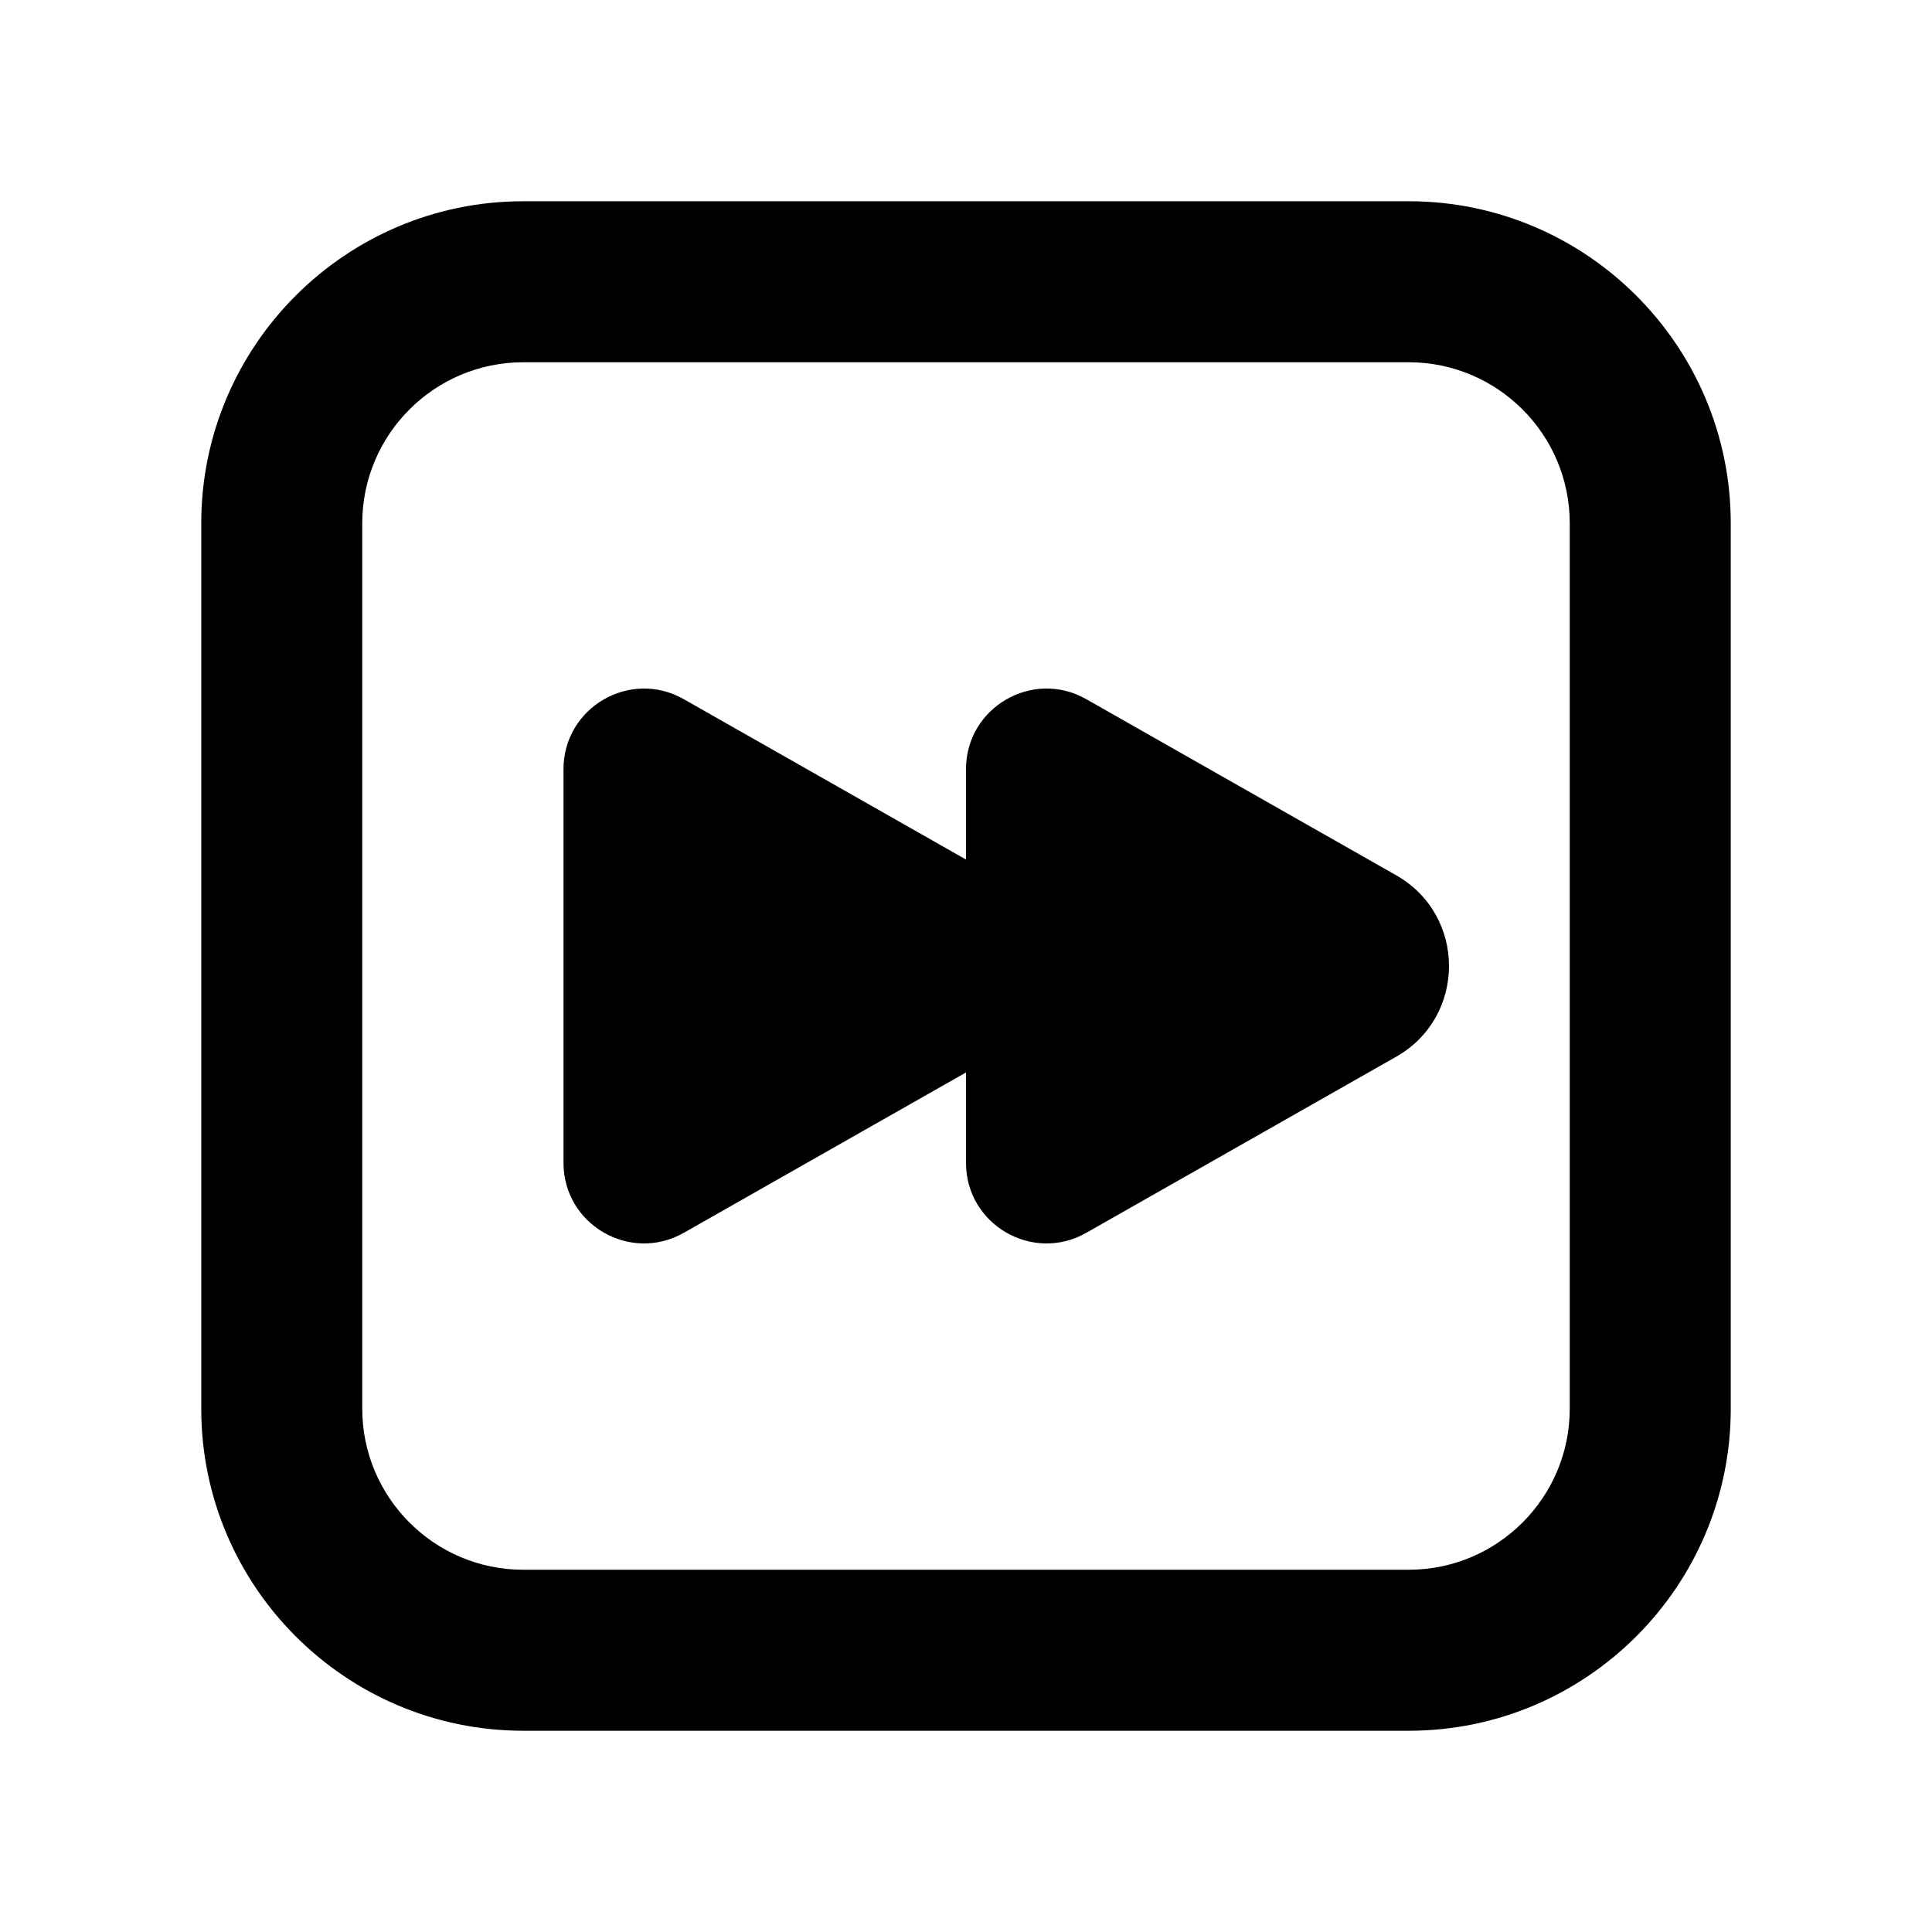
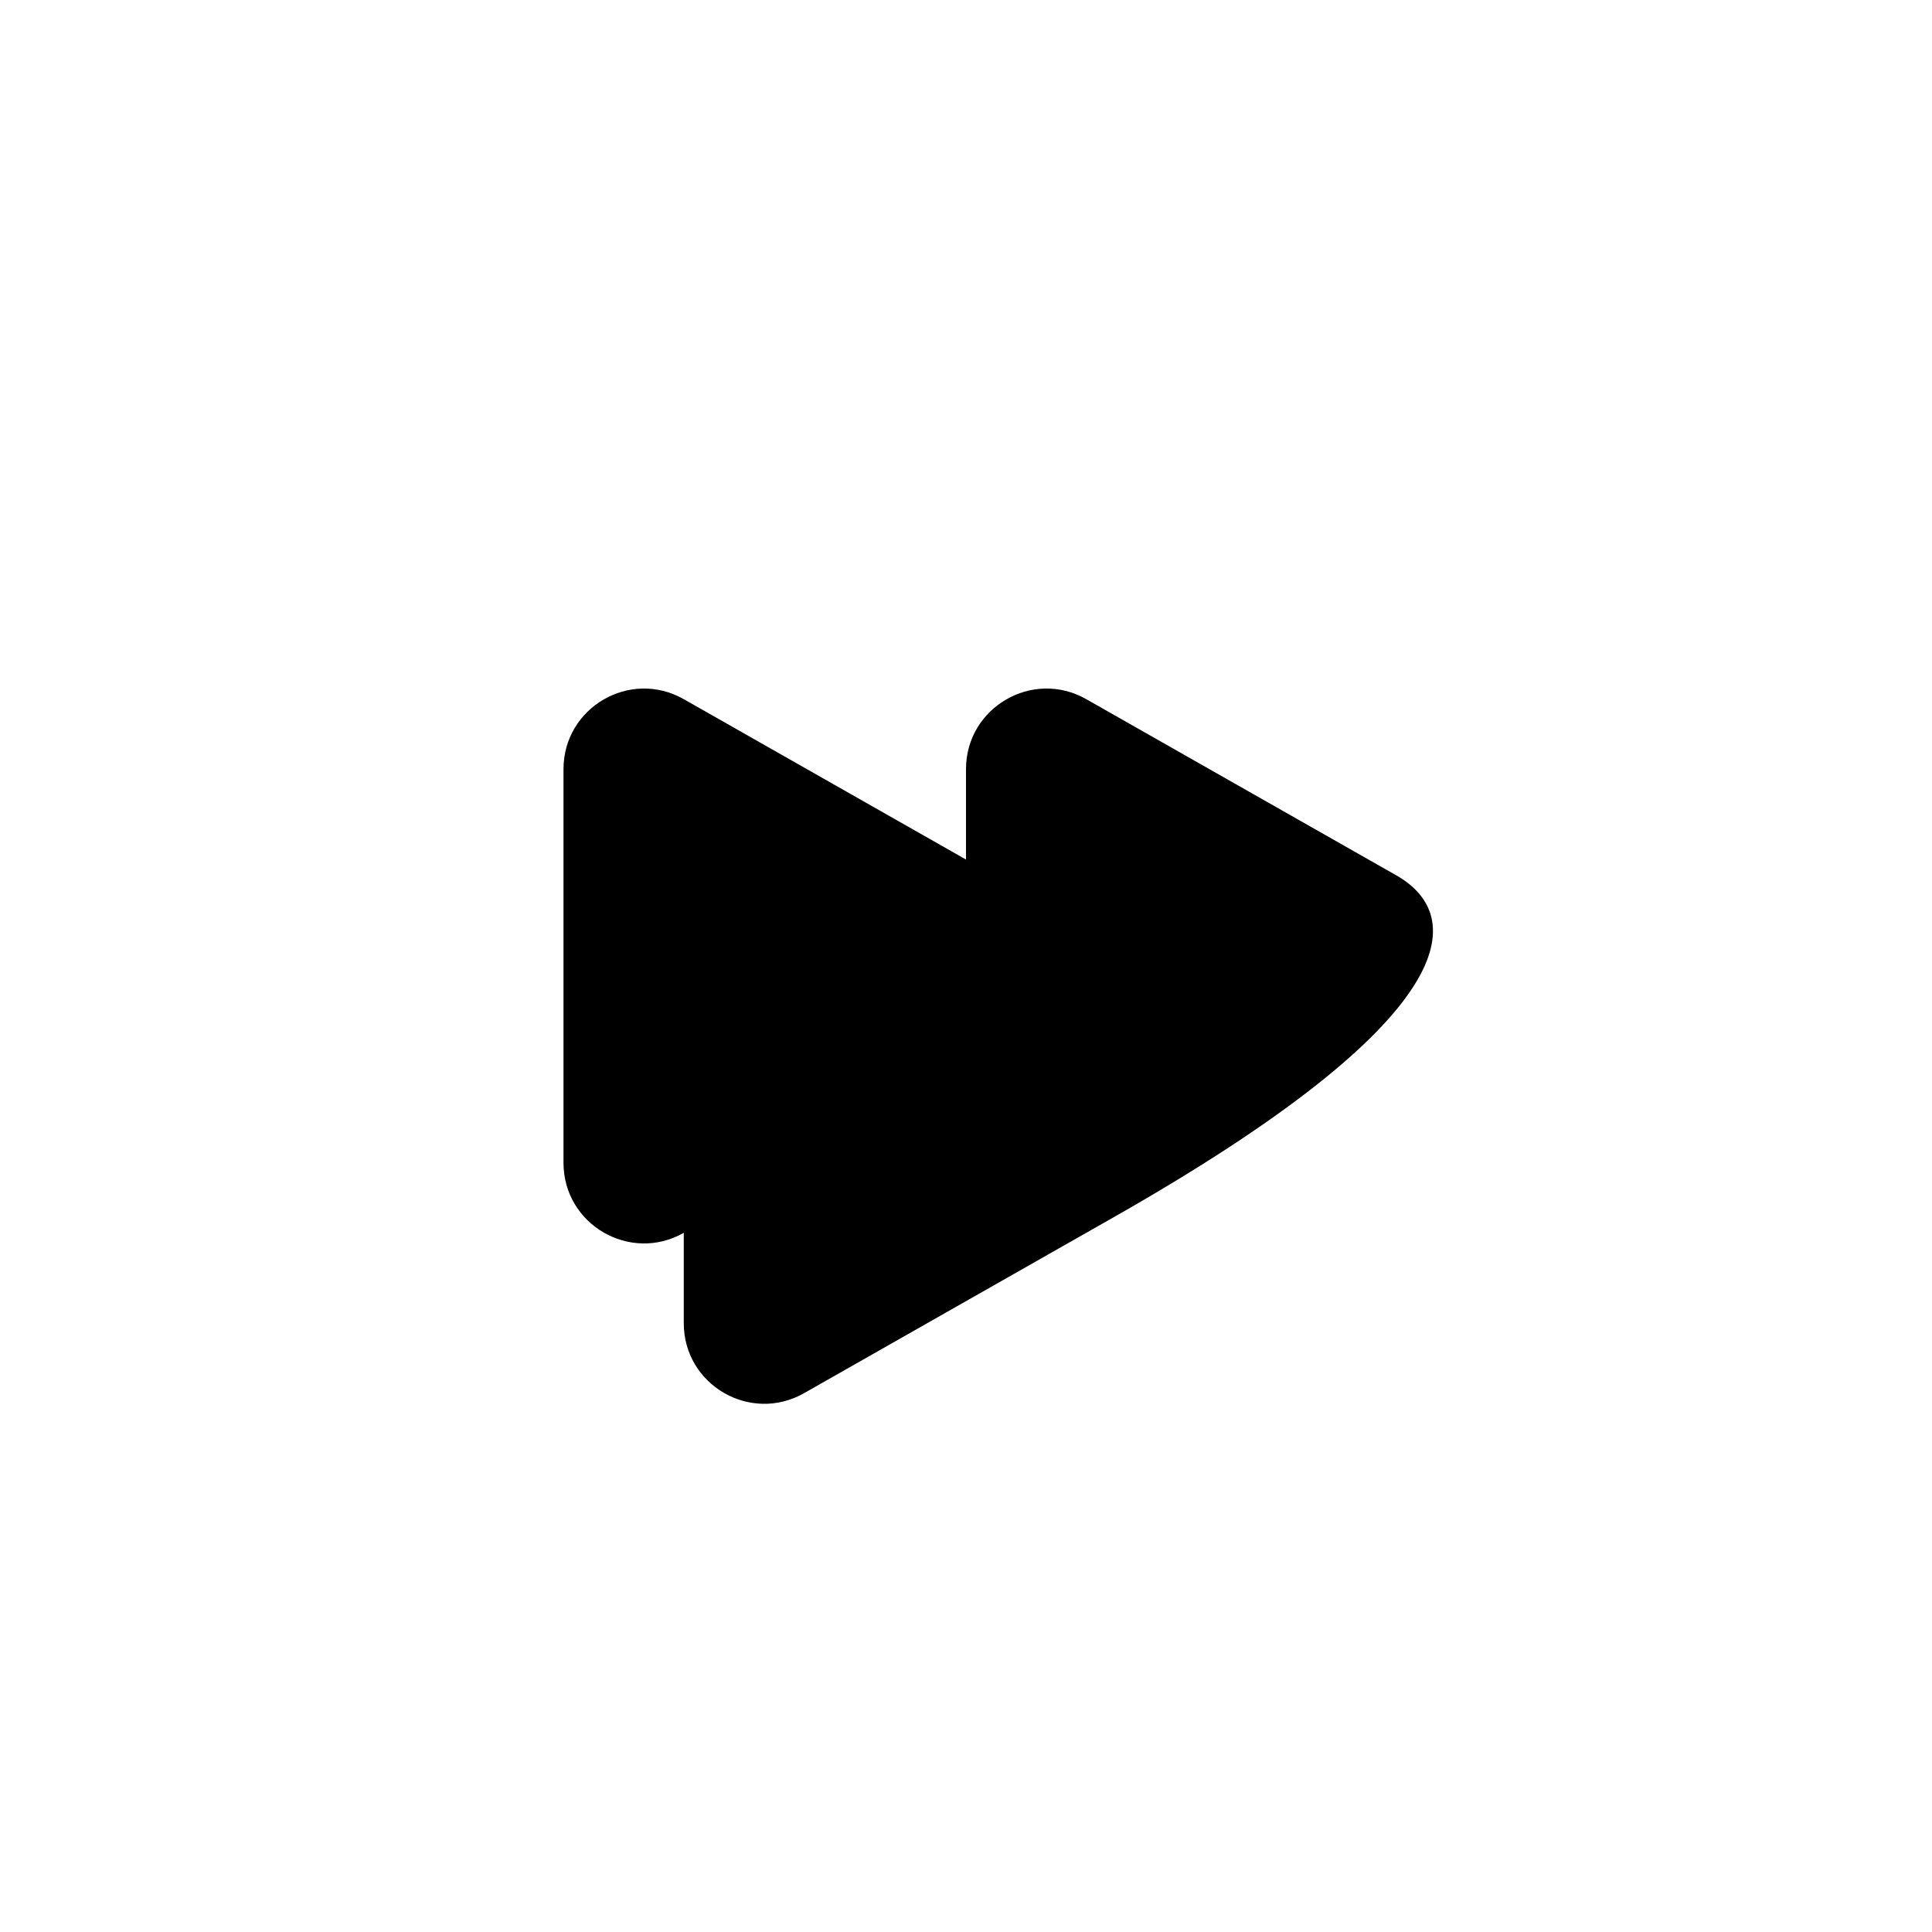
<svg xmlns="http://www.w3.org/2000/svg" version="1.1" id="Layer_1" x="0px" y="0px" width="1440px" height="1440px" viewBox="0 0 144 144" style="enable-background:new 0 0 144 144;" xml:space="preserve">
  <style type="text/css">
	.st0{fill:#FFFFFF;}
</style>
  <g>
-     <rect x="0" y="0" class="st0" width="144" height="144" />
    <g>
-       <path d="M104.066,65.24L80.964,52.112c-4-2.273-8.964,0.616-8.964,5.217v6.736    L50.964,52.112c-4-2.273-8.964,0.616-8.964,5.217v29.342    c0,4.601,4.964,7.489,8.964,5.216l21.036-11.953v6.737    c0,4.601,4.964,7.489,8.964,5.216l23.102-13.127    C109.311,75.779,109.311,68.22,104.066,65.24z" />
-       <path d="M105,15h-66c-13.233,0-24,10.767-24,24v66    c0,13.233,10.767,24,24,24h66c13.233,0,24-10.767,24-24v-66    C129,25.767,118.233,15,105,15z M117,105    c0,6.617-5.383,12-12,12h-66c-6.617,0-12-5.383-12-12v-66    c0-6.617,5.383-12,12-12h66c6.617,0,12,5.383,12,12V105z" />
+       <path d="M104.066,65.24L80.964,52.112c-4-2.273-8.964,0.616-8.964,5.217v6.736    L50.964,52.112c-4-2.273-8.964,0.616-8.964,5.217v29.342    c0,4.601,4.964,7.489,8.964,5.216v6.737    c0,4.601,4.964,7.489,8.964,5.216l23.102-13.127    C109.311,75.779,109.311,68.22,104.066,65.24z" />
    </g>
  </g>
</svg>